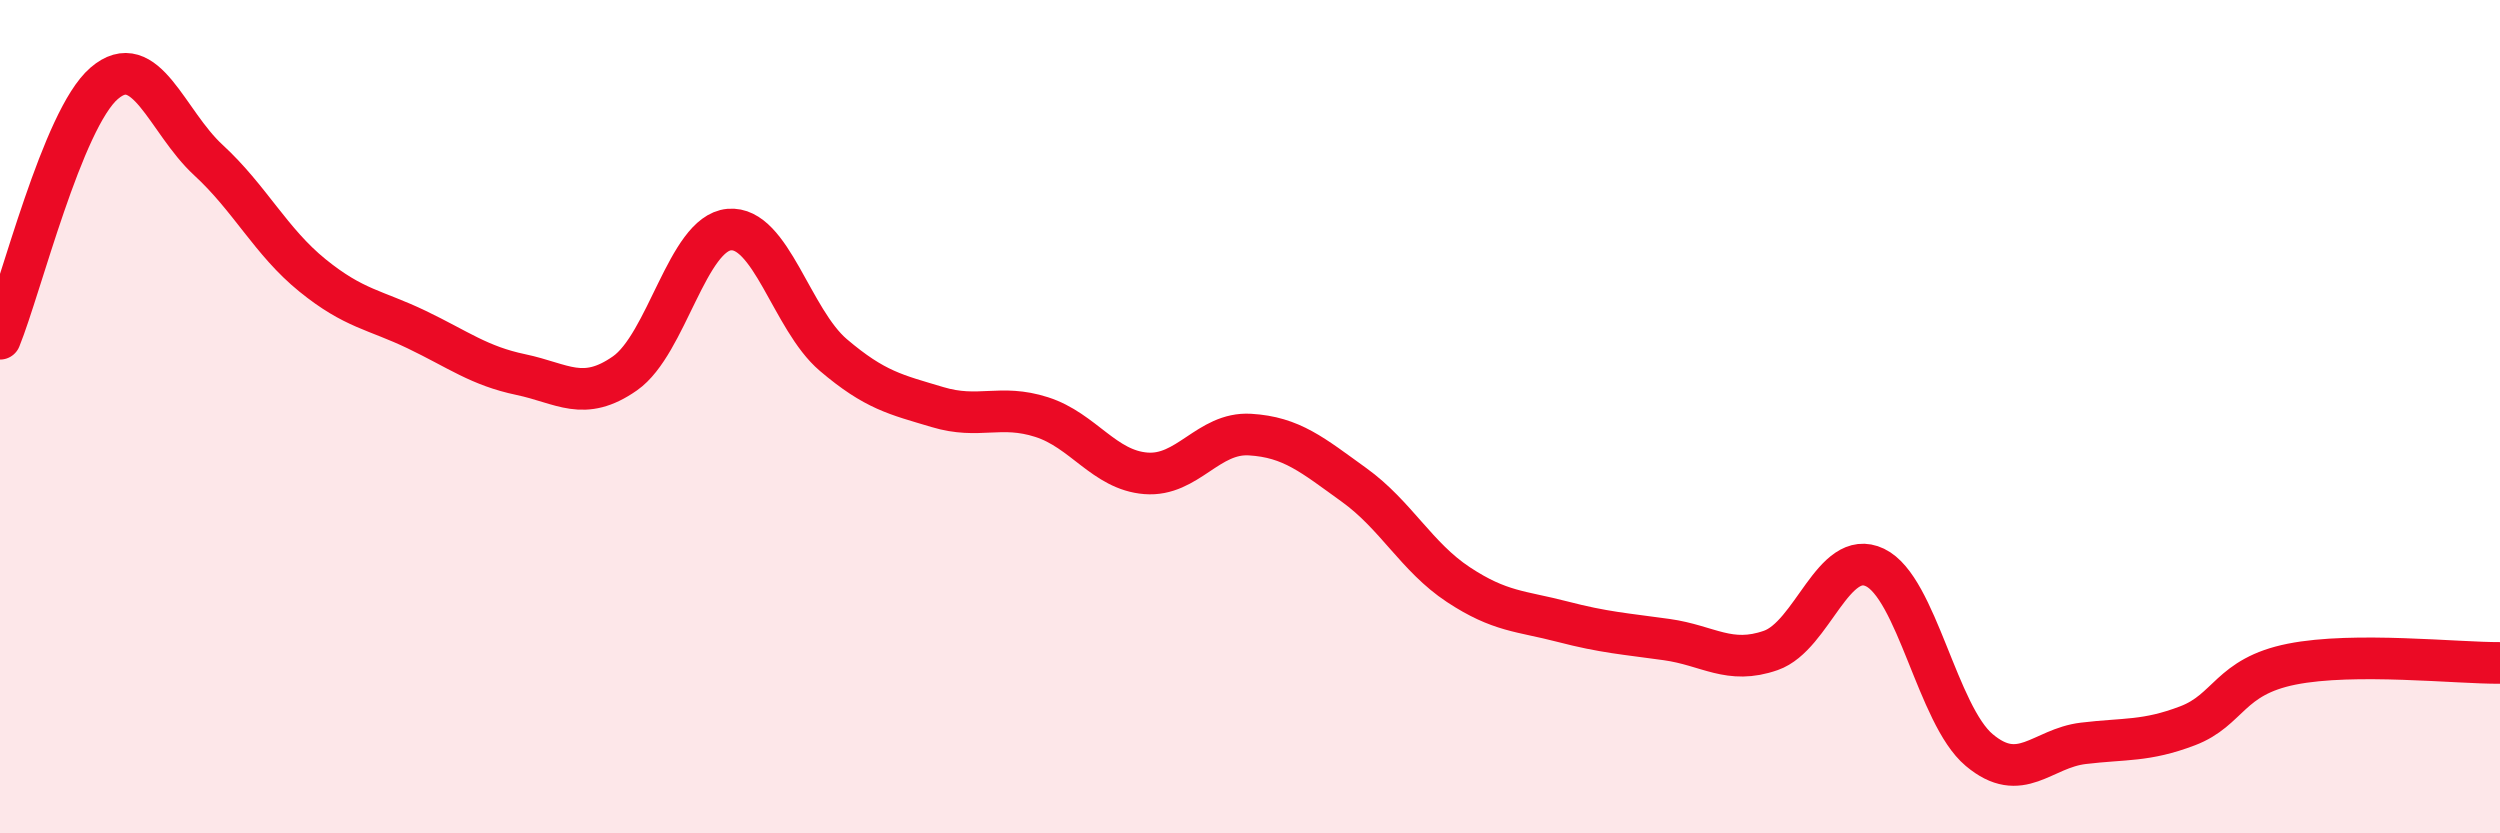
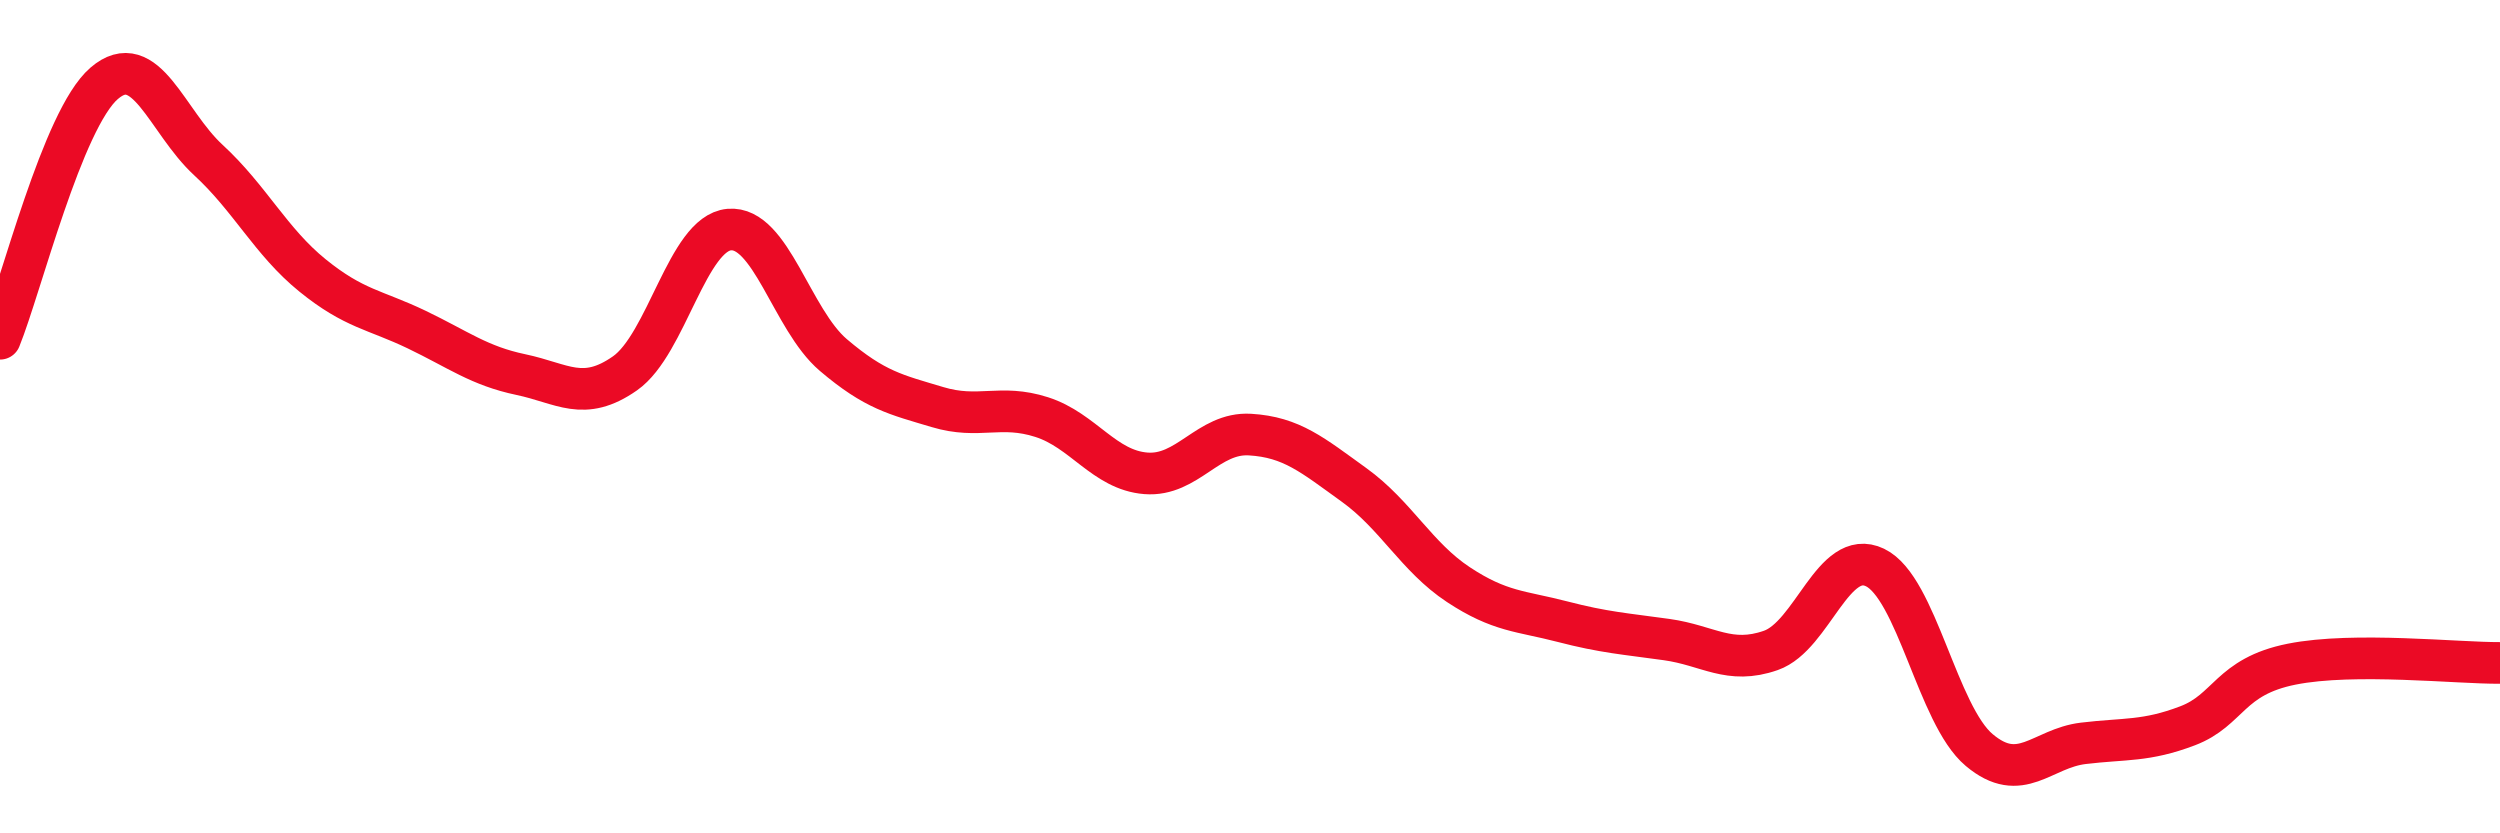
<svg xmlns="http://www.w3.org/2000/svg" width="60" height="20" viewBox="0 0 60 20">
-   <path d="M 0,8.13 C 0.5,6.9 1.5,2.86 2.5,2 C 3.5,1.14 4,2.92 5,3.84 C 6,4.76 6.5,5.8 7.5,6.61 C 8.5,7.42 9,7.43 10,7.91 C 11,8.39 11.5,8.78 12.5,8.99 C 13.5,9.2 14,9.66 15,8.96 C 16,8.26 16.5,5.6 17.5,5.51 C 18.5,5.42 19,7.67 20,8.52 C 21,9.37 21.5,9.47 22.5,9.77 C 23.5,10.07 24,9.69 25,10.01 C 26,10.33 26.5,11.28 27.5,11.36 C 28.5,11.44 29,10.37 30,10.43 C 31,10.49 31.5,10.92 32.5,11.64 C 33.5,12.36 34,13.37 35,14.03 C 36,14.69 36.5,14.66 37.5,14.92 C 38.5,15.18 39,15.21 40,15.35 C 41,15.49 41.5,15.96 42.5,15.61 C 43.5,15.26 44,13.14 45,13.62 C 46,14.1 46.5,17.16 47.5,18 C 48.5,18.84 49,17.96 50,17.84 C 51,17.72 51.5,17.8 52.5,17.42 C 53.5,17.04 53.5,16.24 55,15.94 C 56.5,15.64 59,15.92 60,15.91L60 20L0 20Z" fill="#EB0A25" opacity="0.1" stroke-linecap="round" stroke-linejoin="round" />
  <path d="M 0,8.13 C 0.5,6.9 1.5,2.86 2.5,2 C 3.5,1.14 4,2.92 5,3.84 C 6,4.76 6.5,5.8 7.5,6.61 C 8.5,7.42 9,7.43 10,7.91 C 11,8.39 11.5,8.78 12.5,8.99 C 13.5,9.2 14,9.66 15,8.96 C 16,8.26 16.5,5.6 17.5,5.51 C 18.5,5.42 19,7.67 20,8.52 C 21,9.37 21.5,9.47 22.5,9.77 C 23.5,10.07 24,9.69 25,10.01 C 26,10.33 26.5,11.28 27.5,11.36 C 28.5,11.44 29,10.37 30,10.43 C 31,10.49 31.5,10.92 32.5,11.64 C 33.5,12.36 34,13.37 35,14.03 C 36,14.69 36.5,14.66 37.5,14.92 C 38.5,15.18 39,15.21 40,15.35 C 41,15.49 41.5,15.96 42.5,15.61 C 43.5,15.26 44,13.14 45,13.62 C 46,14.1 46.5,17.16 47.5,18 C 48.5,18.84 49,17.96 50,17.84 C 51,17.72 51.5,17.8 52.5,17.42 C 53.5,17.04 53.5,16.24 55,15.94 C 56.5,15.64 59,15.92 60,15.91" stroke="#EB0A25" stroke-width="1" fill="none" stroke-linecap="round" stroke-linejoin="round" />
</svg>